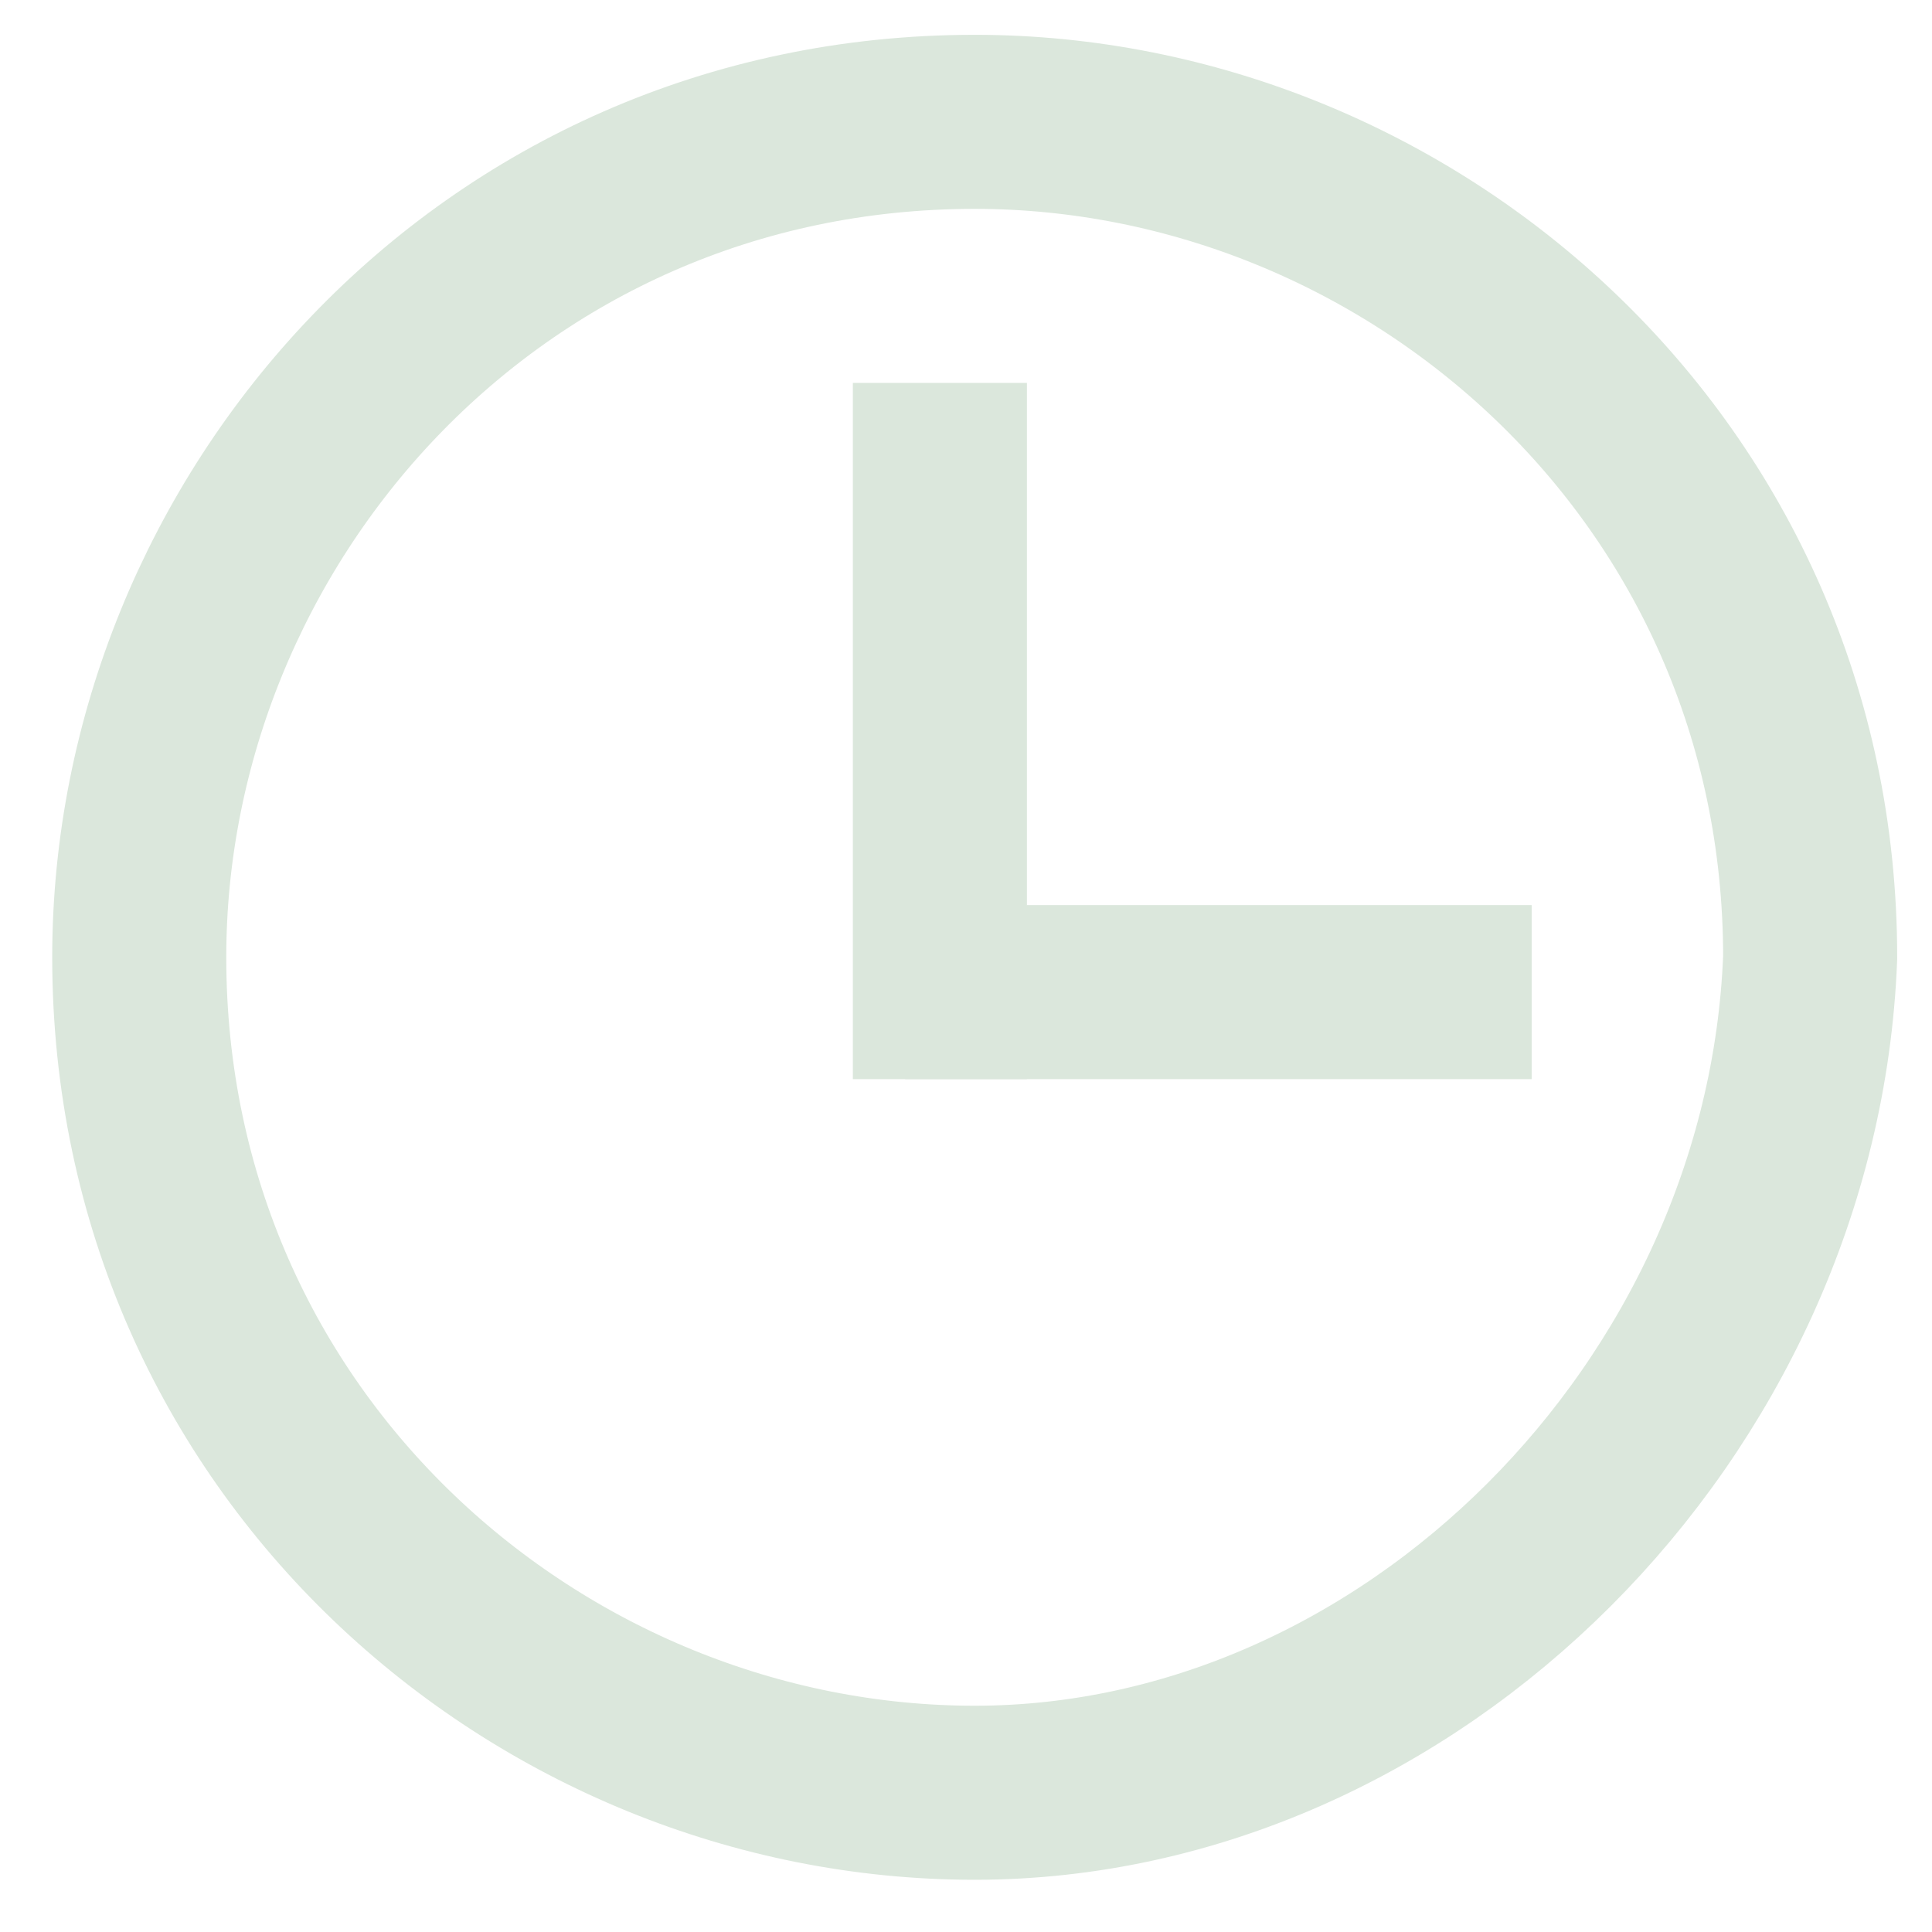
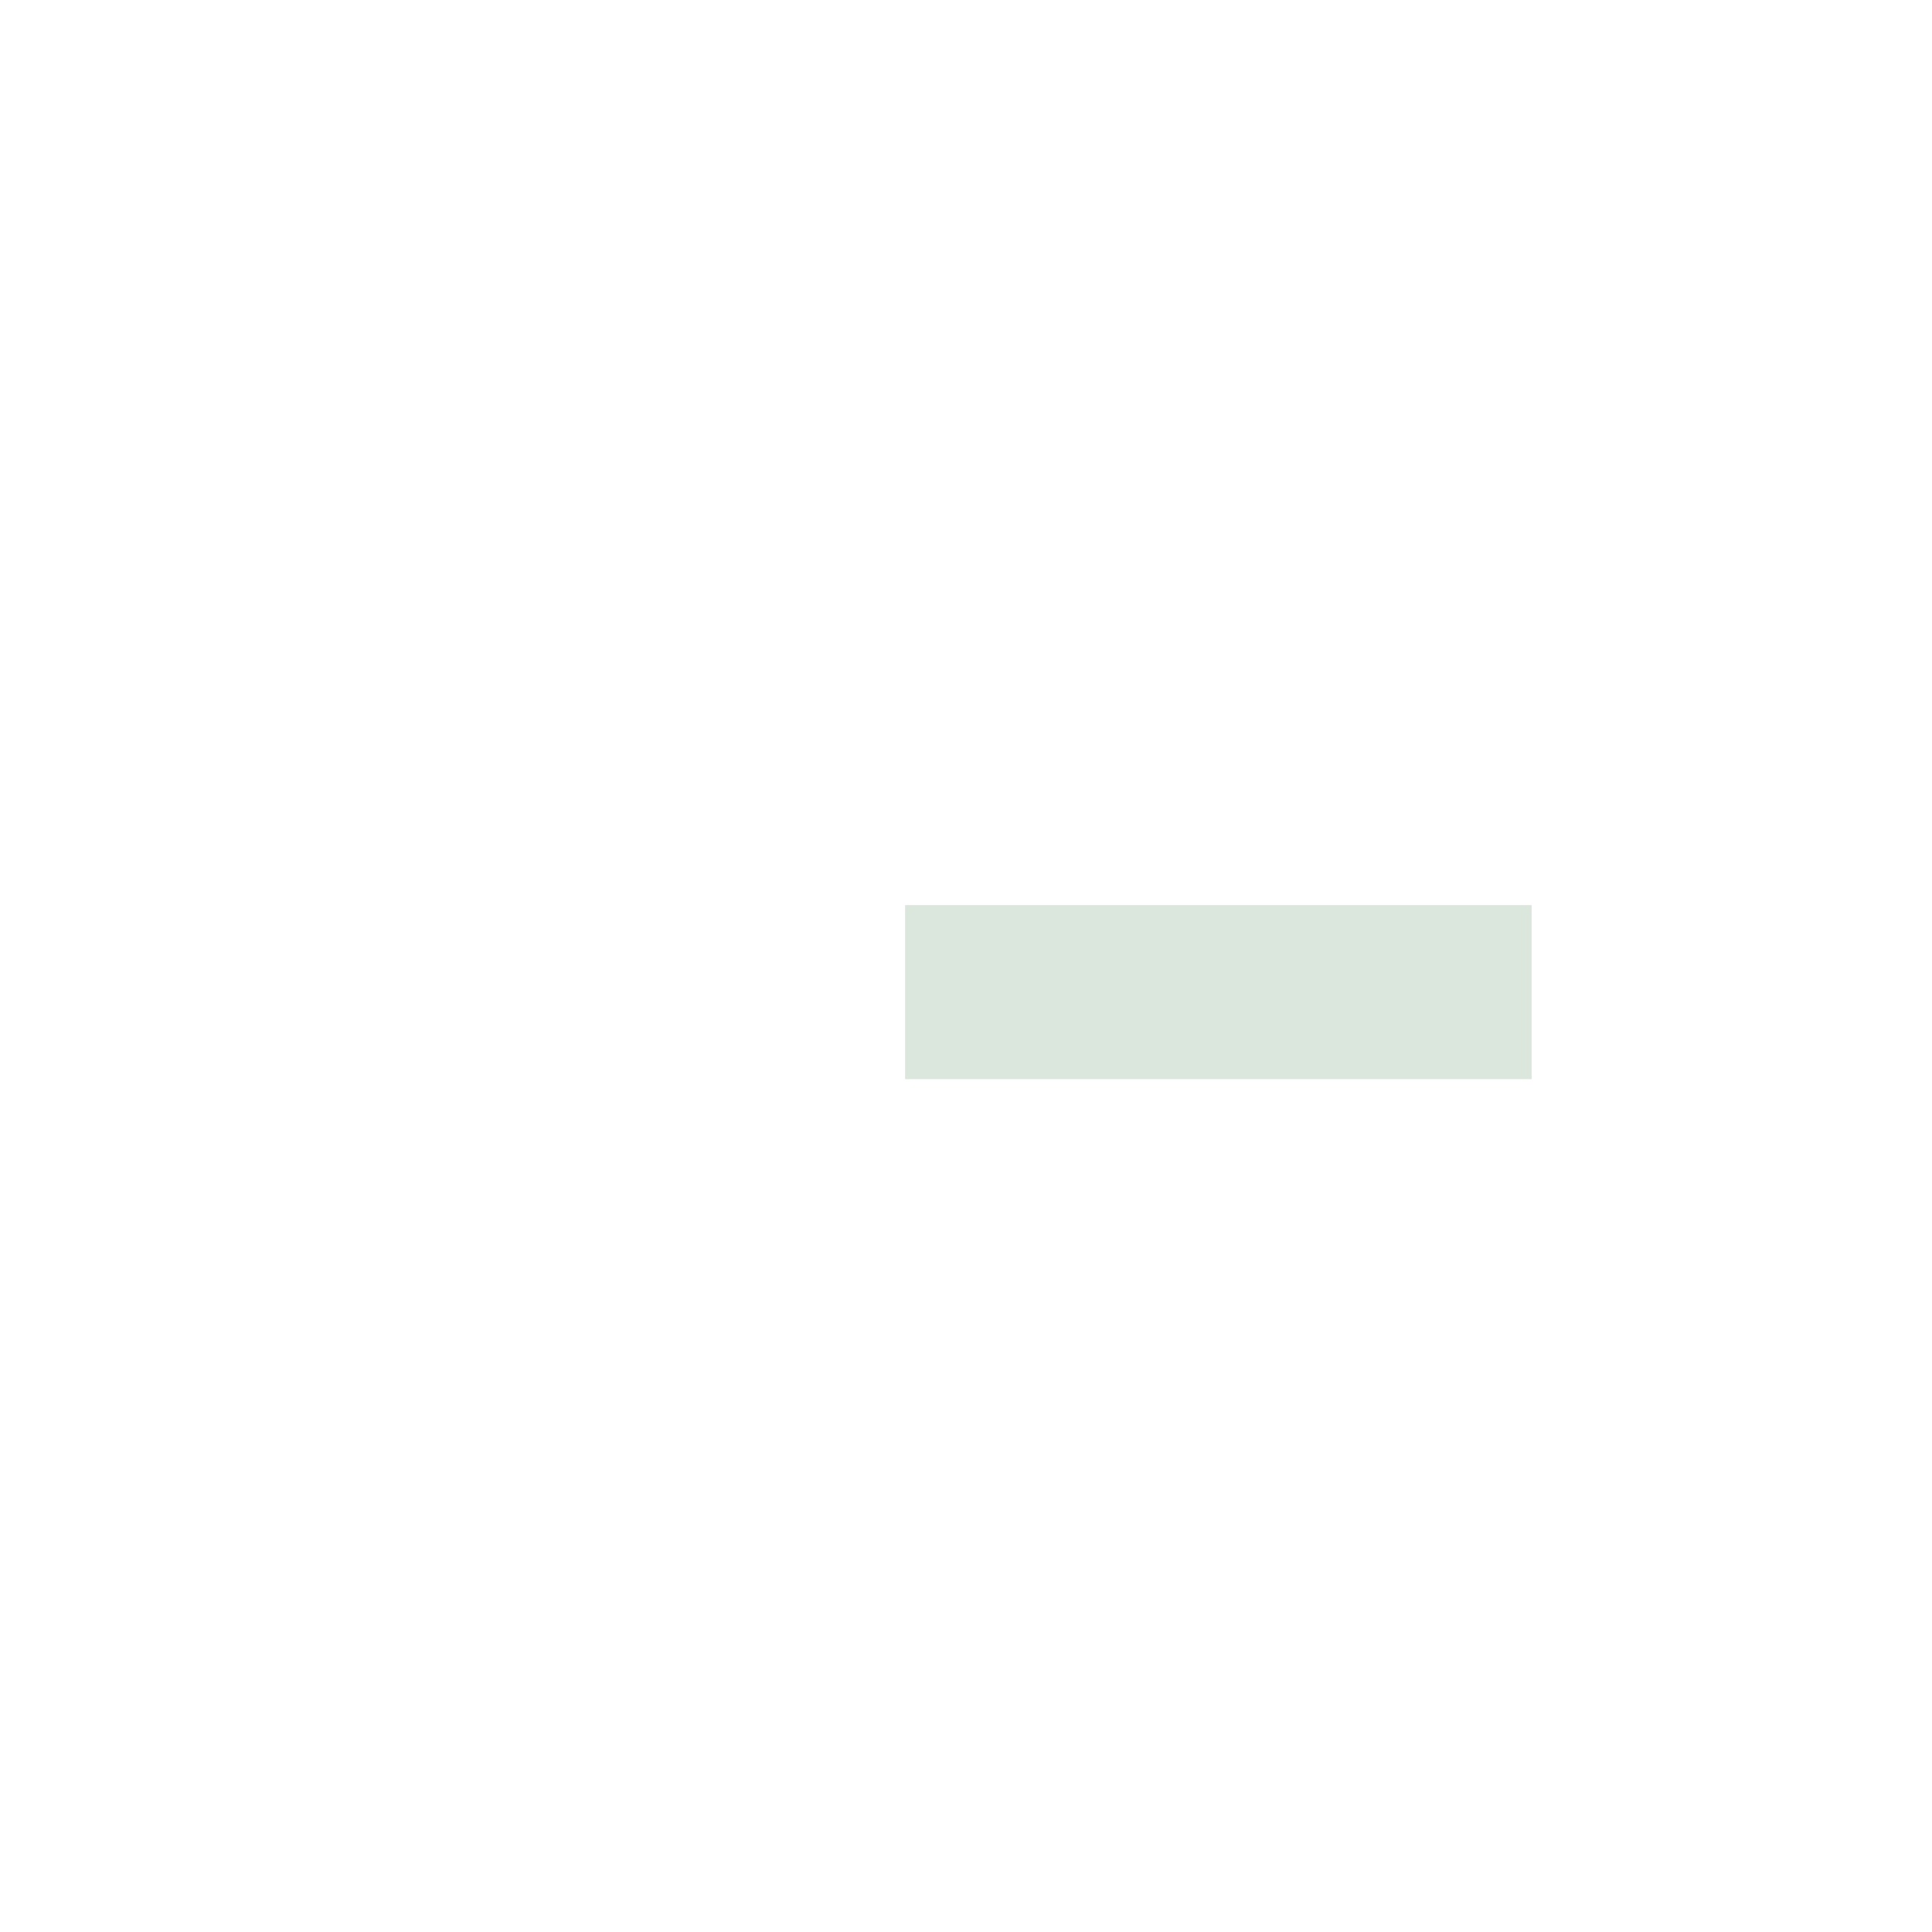
<svg xmlns="http://www.w3.org/2000/svg" version="1.1" id="Capa_1" x="0px" y="0px" viewBox="0 0 11.1 11.1" style="enable-background:new 0 0 11.1 11.1;" xml:space="preserve">
  <style type="text/css">
	.st0{fill-rule:evenodd;clip-rule:evenodd;fill:none;stroke:#DBE7DC;stroke-miterlimit:10;}
	.st1{stroke:#DBE7DC;stroke-miterlimit:10;}
</style>
-   <path class="st0" d="M5.6,10.3c-2.5,0-4.8-2-4.8-4.8c0-2.5,2-4.8,4.8-4.8c2.5,0,4.8,2,4.8,4.8C10.3,8.1,8.1,10.3,5.6,10.3z" />
-   <line class="st1" x1="5.4" y1="2.2" x2="5.4" y2="6.2" />
  <line class="st1" x1="8.8" y1="5.7" x2="5.2" y2="5.7" />
</svg>